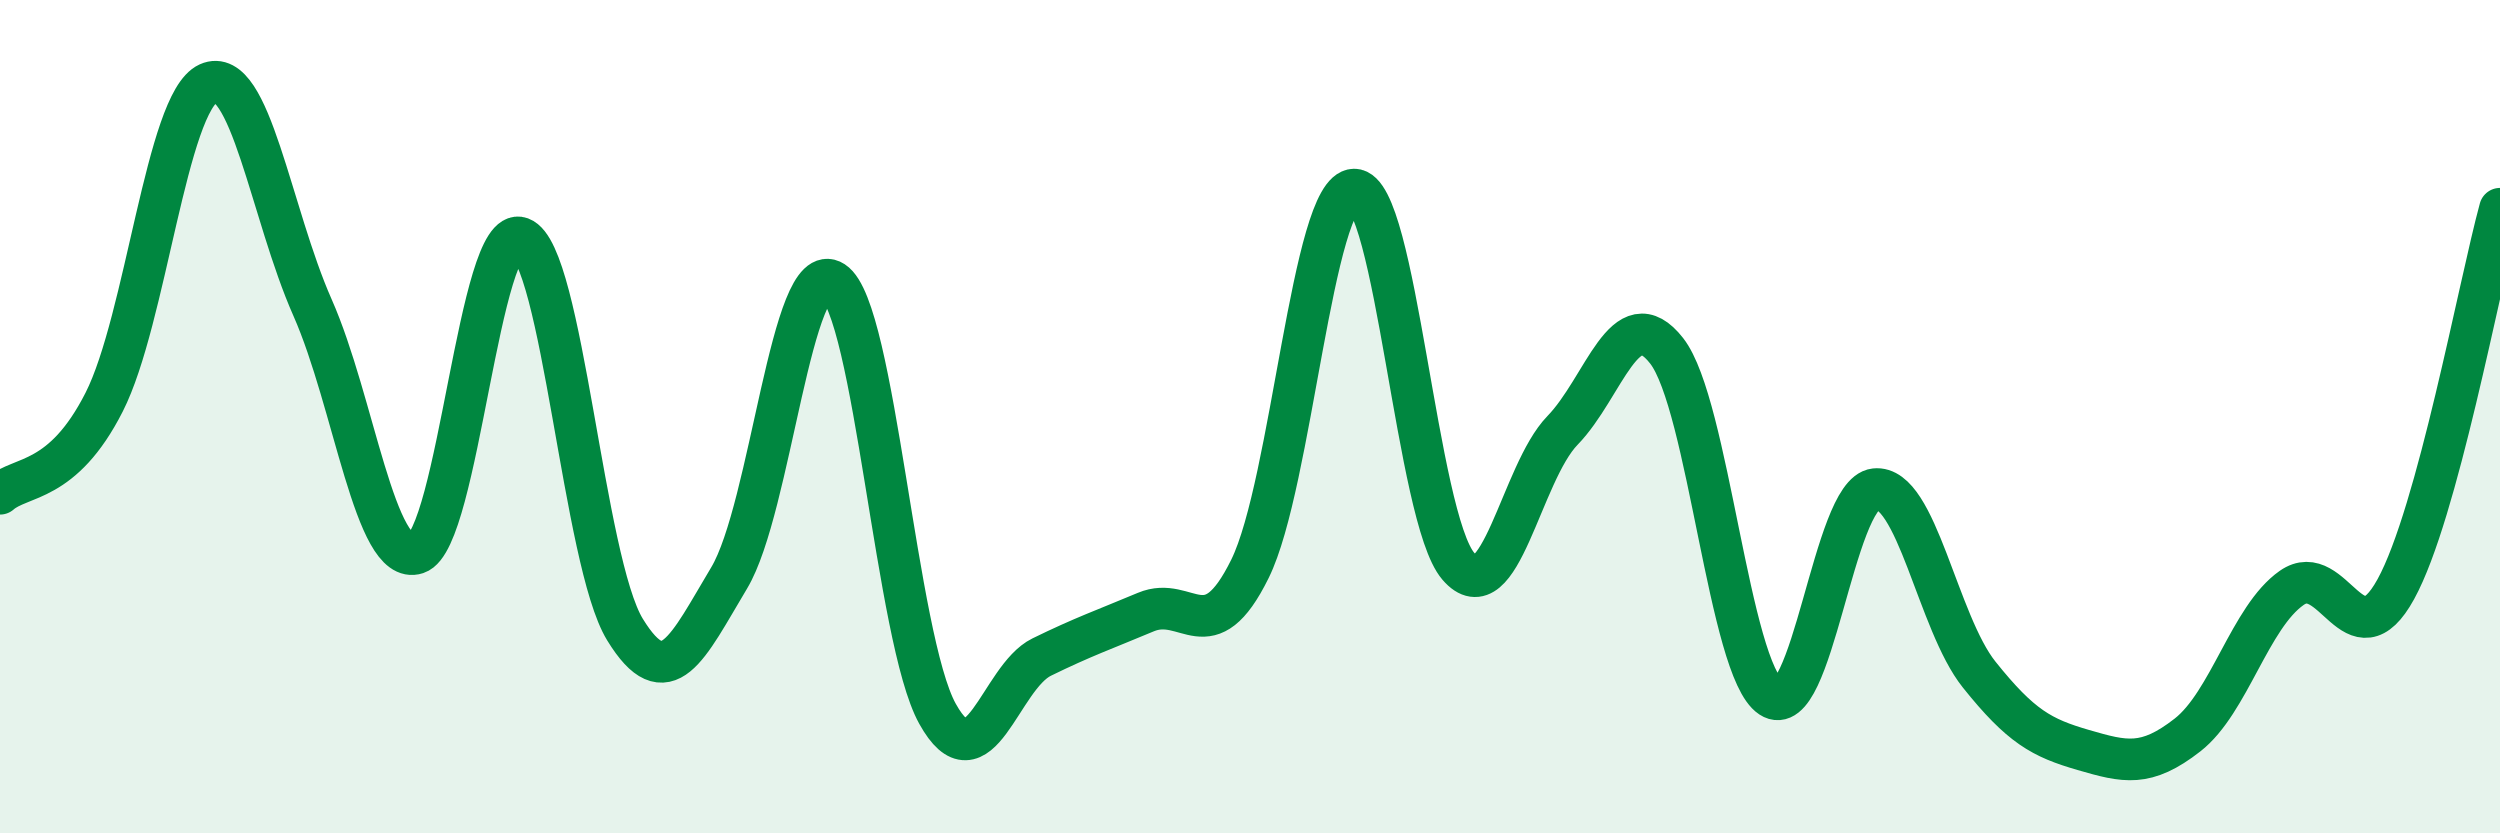
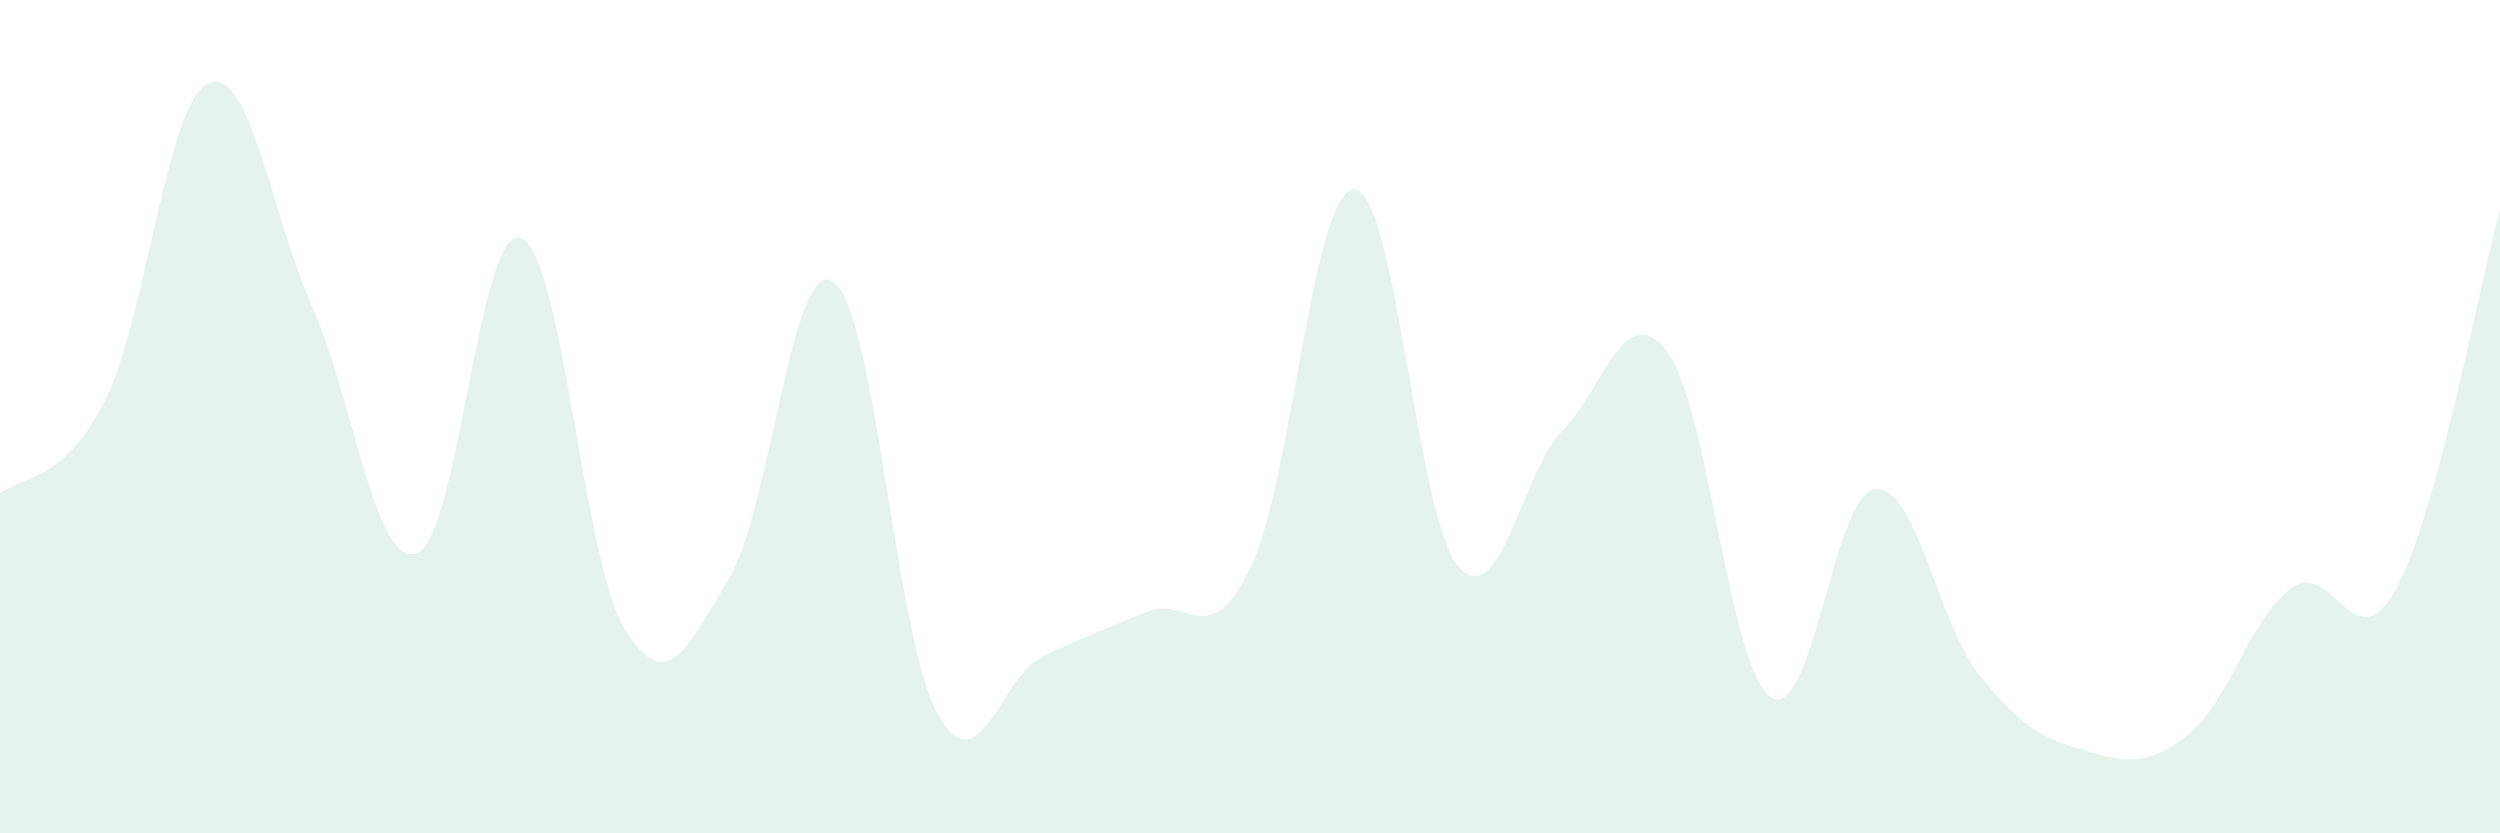
<svg xmlns="http://www.w3.org/2000/svg" width="60" height="20" viewBox="0 0 60 20">
  <path d="M 0,11.85 C 0.5,11.41 1.5,11.62 2.5,9.65 C 3.5,7.68 4,2.45 5,2 C 6,1.55 6.5,5.12 7.5,7.38 C 8.5,9.64 9,13.61 10,13.28 C 11,12.95 11.5,5.34 12.5,5.71 C 13.5,6.08 14,13.48 15,15.11 C 16,16.74 16.5,15.54 17.5,13.87 C 18.5,12.2 19,6.11 20,6.76 C 21,7.41 21.5,15.33 22.5,17.13 C 23.5,18.93 24,16.26 25,15.77 C 26,15.28 26.5,15.11 27.5,14.69 C 28.5,14.27 29,15.68 30,13.65 C 31,11.62 31.5,4.56 32.5,4.55 C 33.5,4.54 34,12.43 35,13.59 C 36,14.75 36.5,11.36 37.5,10.33 C 38.5,9.3 39,7.14 40,8.42 C 41,9.7 41.5,16.07 42.5,16.73 C 43.5,17.39 44,11.85 45,11.74 C 46,11.63 46.5,14.94 47.5,16.19 C 48.5,17.44 49,17.71 50,18 C 51,18.29 51.5,18.42 52.5,17.64 C 53.5,16.86 54,14.81 55,14.11 C 56,13.41 56.5,15.96 57.5,14.14 C 58.5,12.32 59.5,6.84 60,5.01L60 20L0 20Z" fill="#008740" opacity="0.1" stroke-linecap="round" stroke-linejoin="round" />
-   <path d="M 0,11.85 C 0.5,11.41 1.5,11.62 2.5,9.65 C 3.5,7.68 4,2.45 5,2 C 6,1.55 6.5,5.12 7.5,7.38 C 8.5,9.64 9,13.61 10,13.28 C 11,12.95 11.5,5.34 12.5,5.71 C 13.5,6.08 14,13.48 15,15.11 C 16,16.74 16.5,15.54 17.5,13.87 C 18.5,12.2 19,6.11 20,6.76 C 21,7.41 21.5,15.33 22.5,17.13 C 23.5,18.93 24,16.26 25,15.77 C 26,15.28 26.5,15.11 27.5,14.69 C 28.5,14.27 29,15.68 30,13.65 C 31,11.62 31.5,4.56 32.5,4.55 C 33.5,4.54 34,12.43 35,13.59 C 36,14.75 36.5,11.36 37.5,10.33 C 38.5,9.3 39,7.14 40,8.42 C 41,9.7 41.5,16.07 42.5,16.73 C 43.5,17.39 44,11.85 45,11.74 C 46,11.63 46.5,14.94 47.5,16.19 C 48.5,17.44 49,17.71 50,18 C 51,18.29 51.5,18.42 52.5,17.64 C 53.5,16.86 54,14.81 55,14.11 C 56,13.41 56.5,15.96 57.5,14.14 C 58.5,12.32 59.5,6.84 60,5.01" stroke="#008740" stroke-width="1" fill="none" stroke-linecap="round" stroke-linejoin="round" />
</svg>